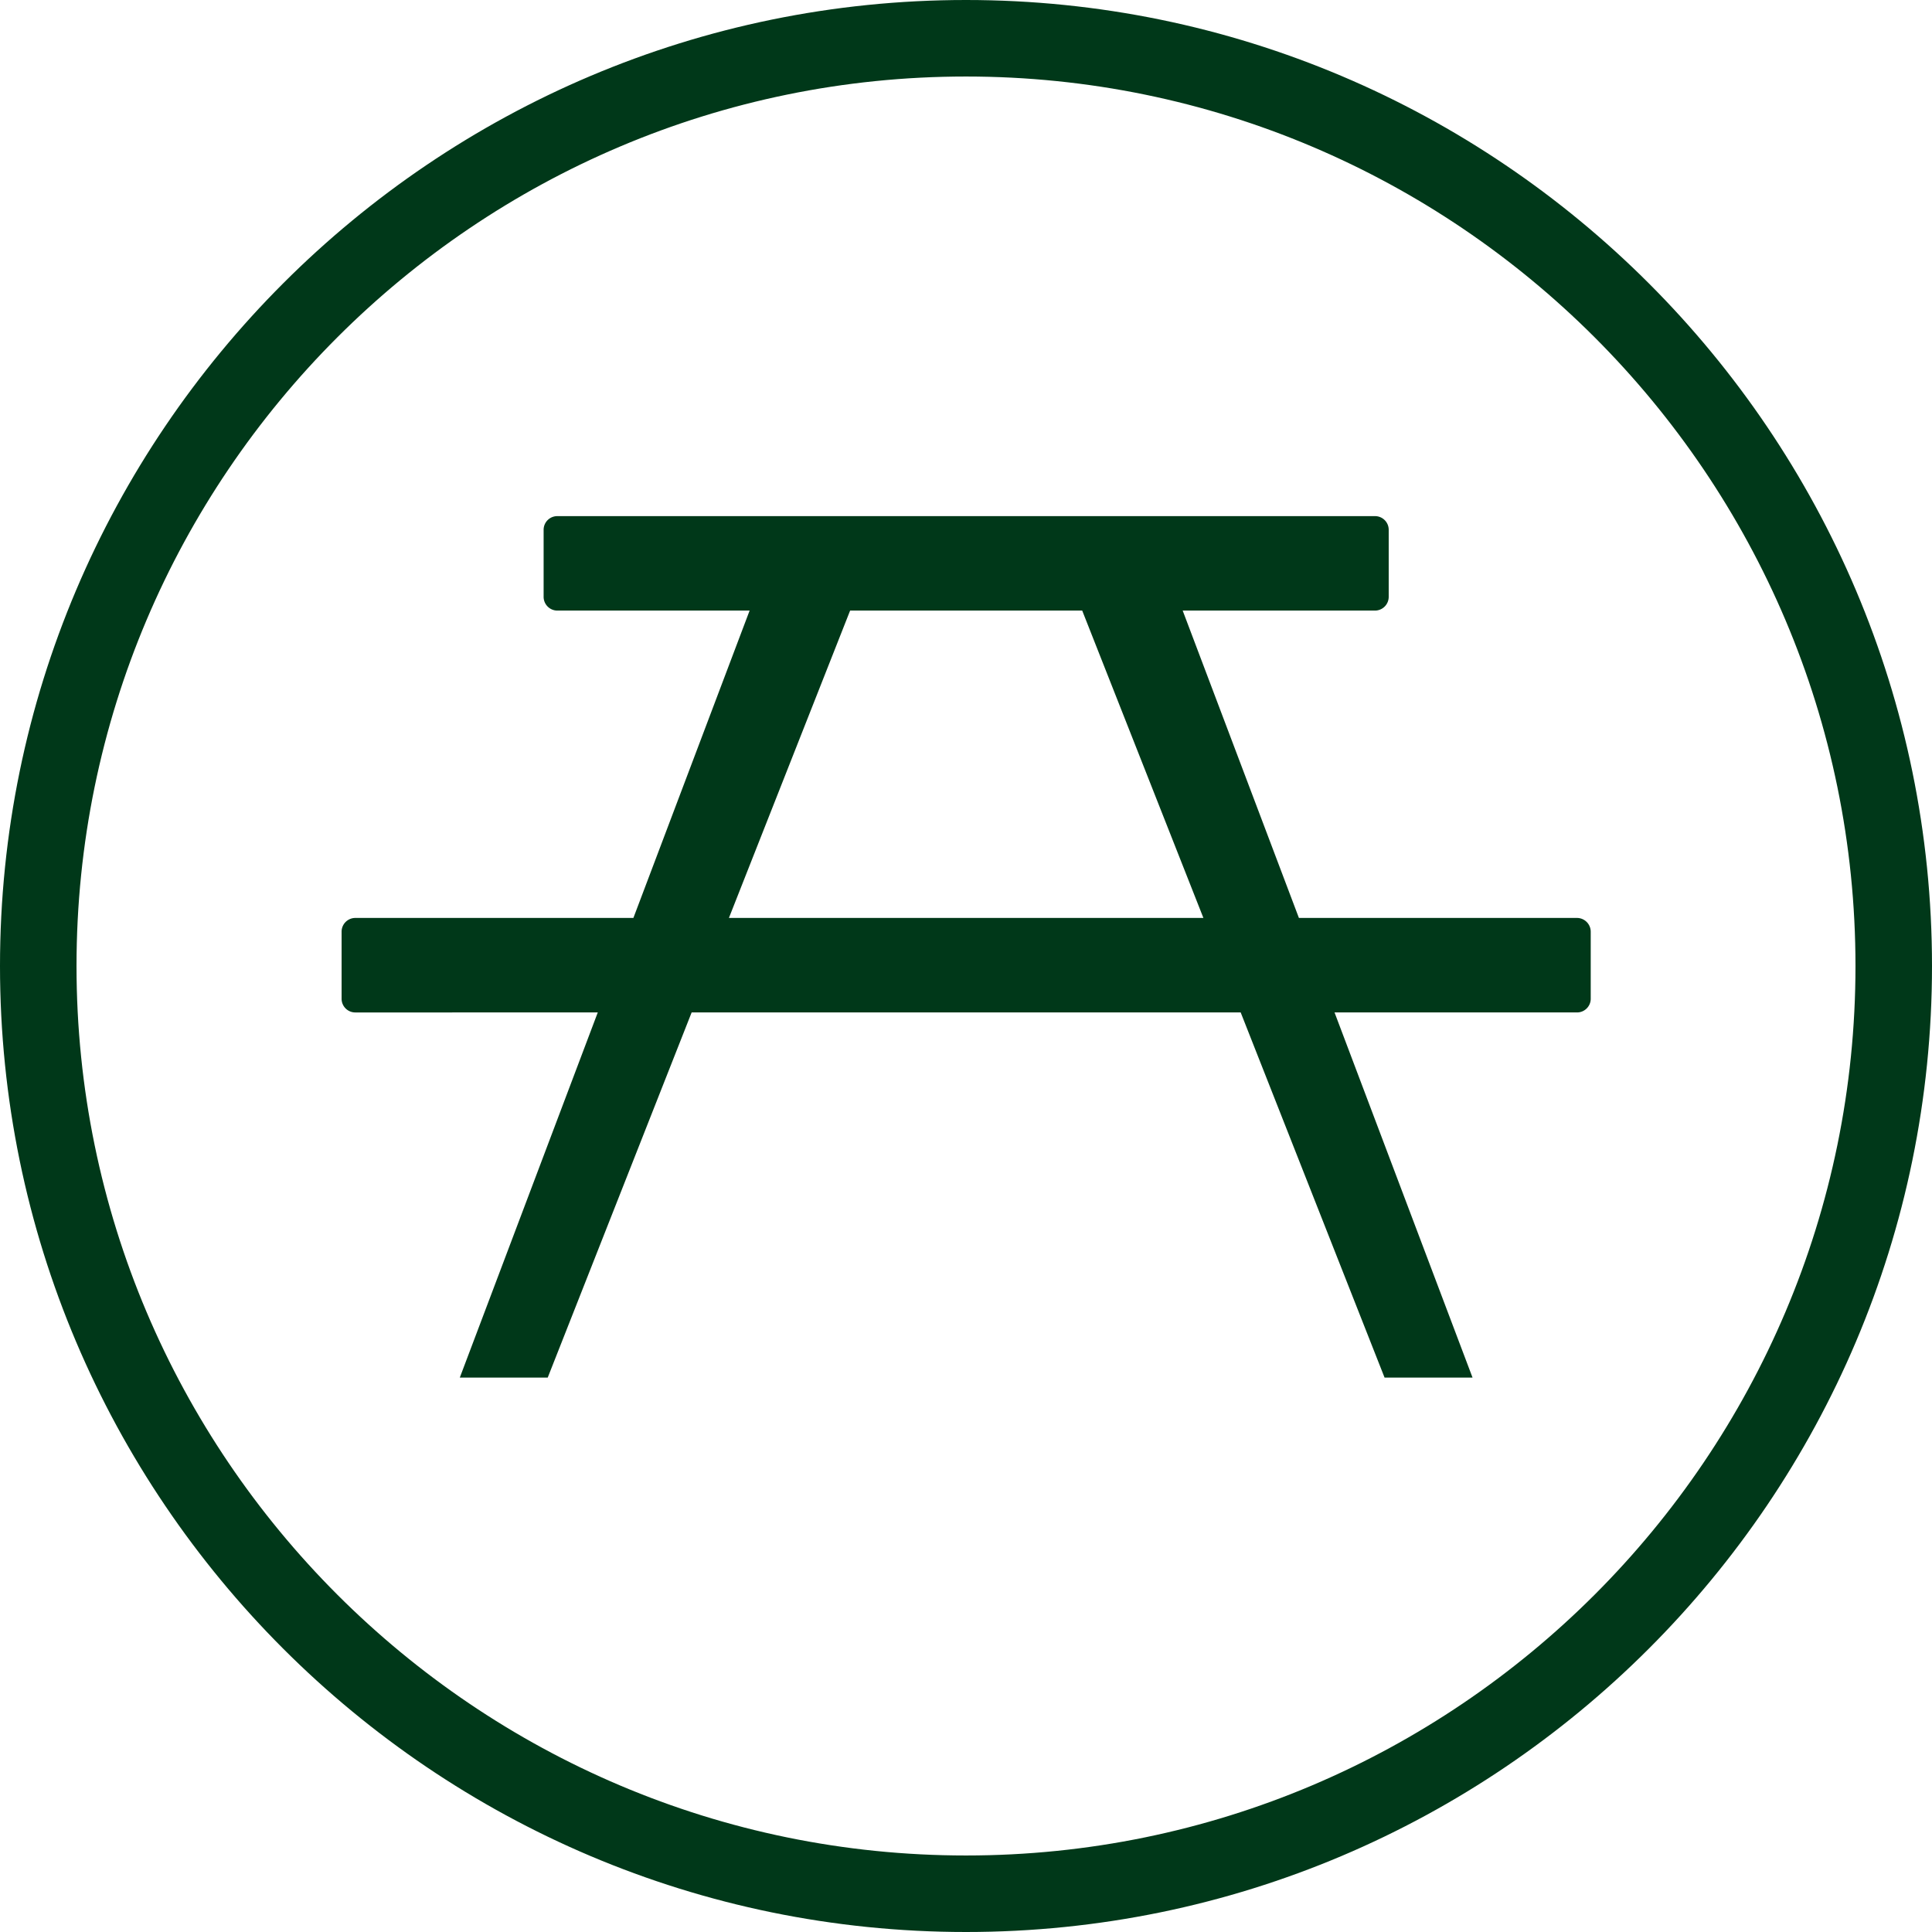
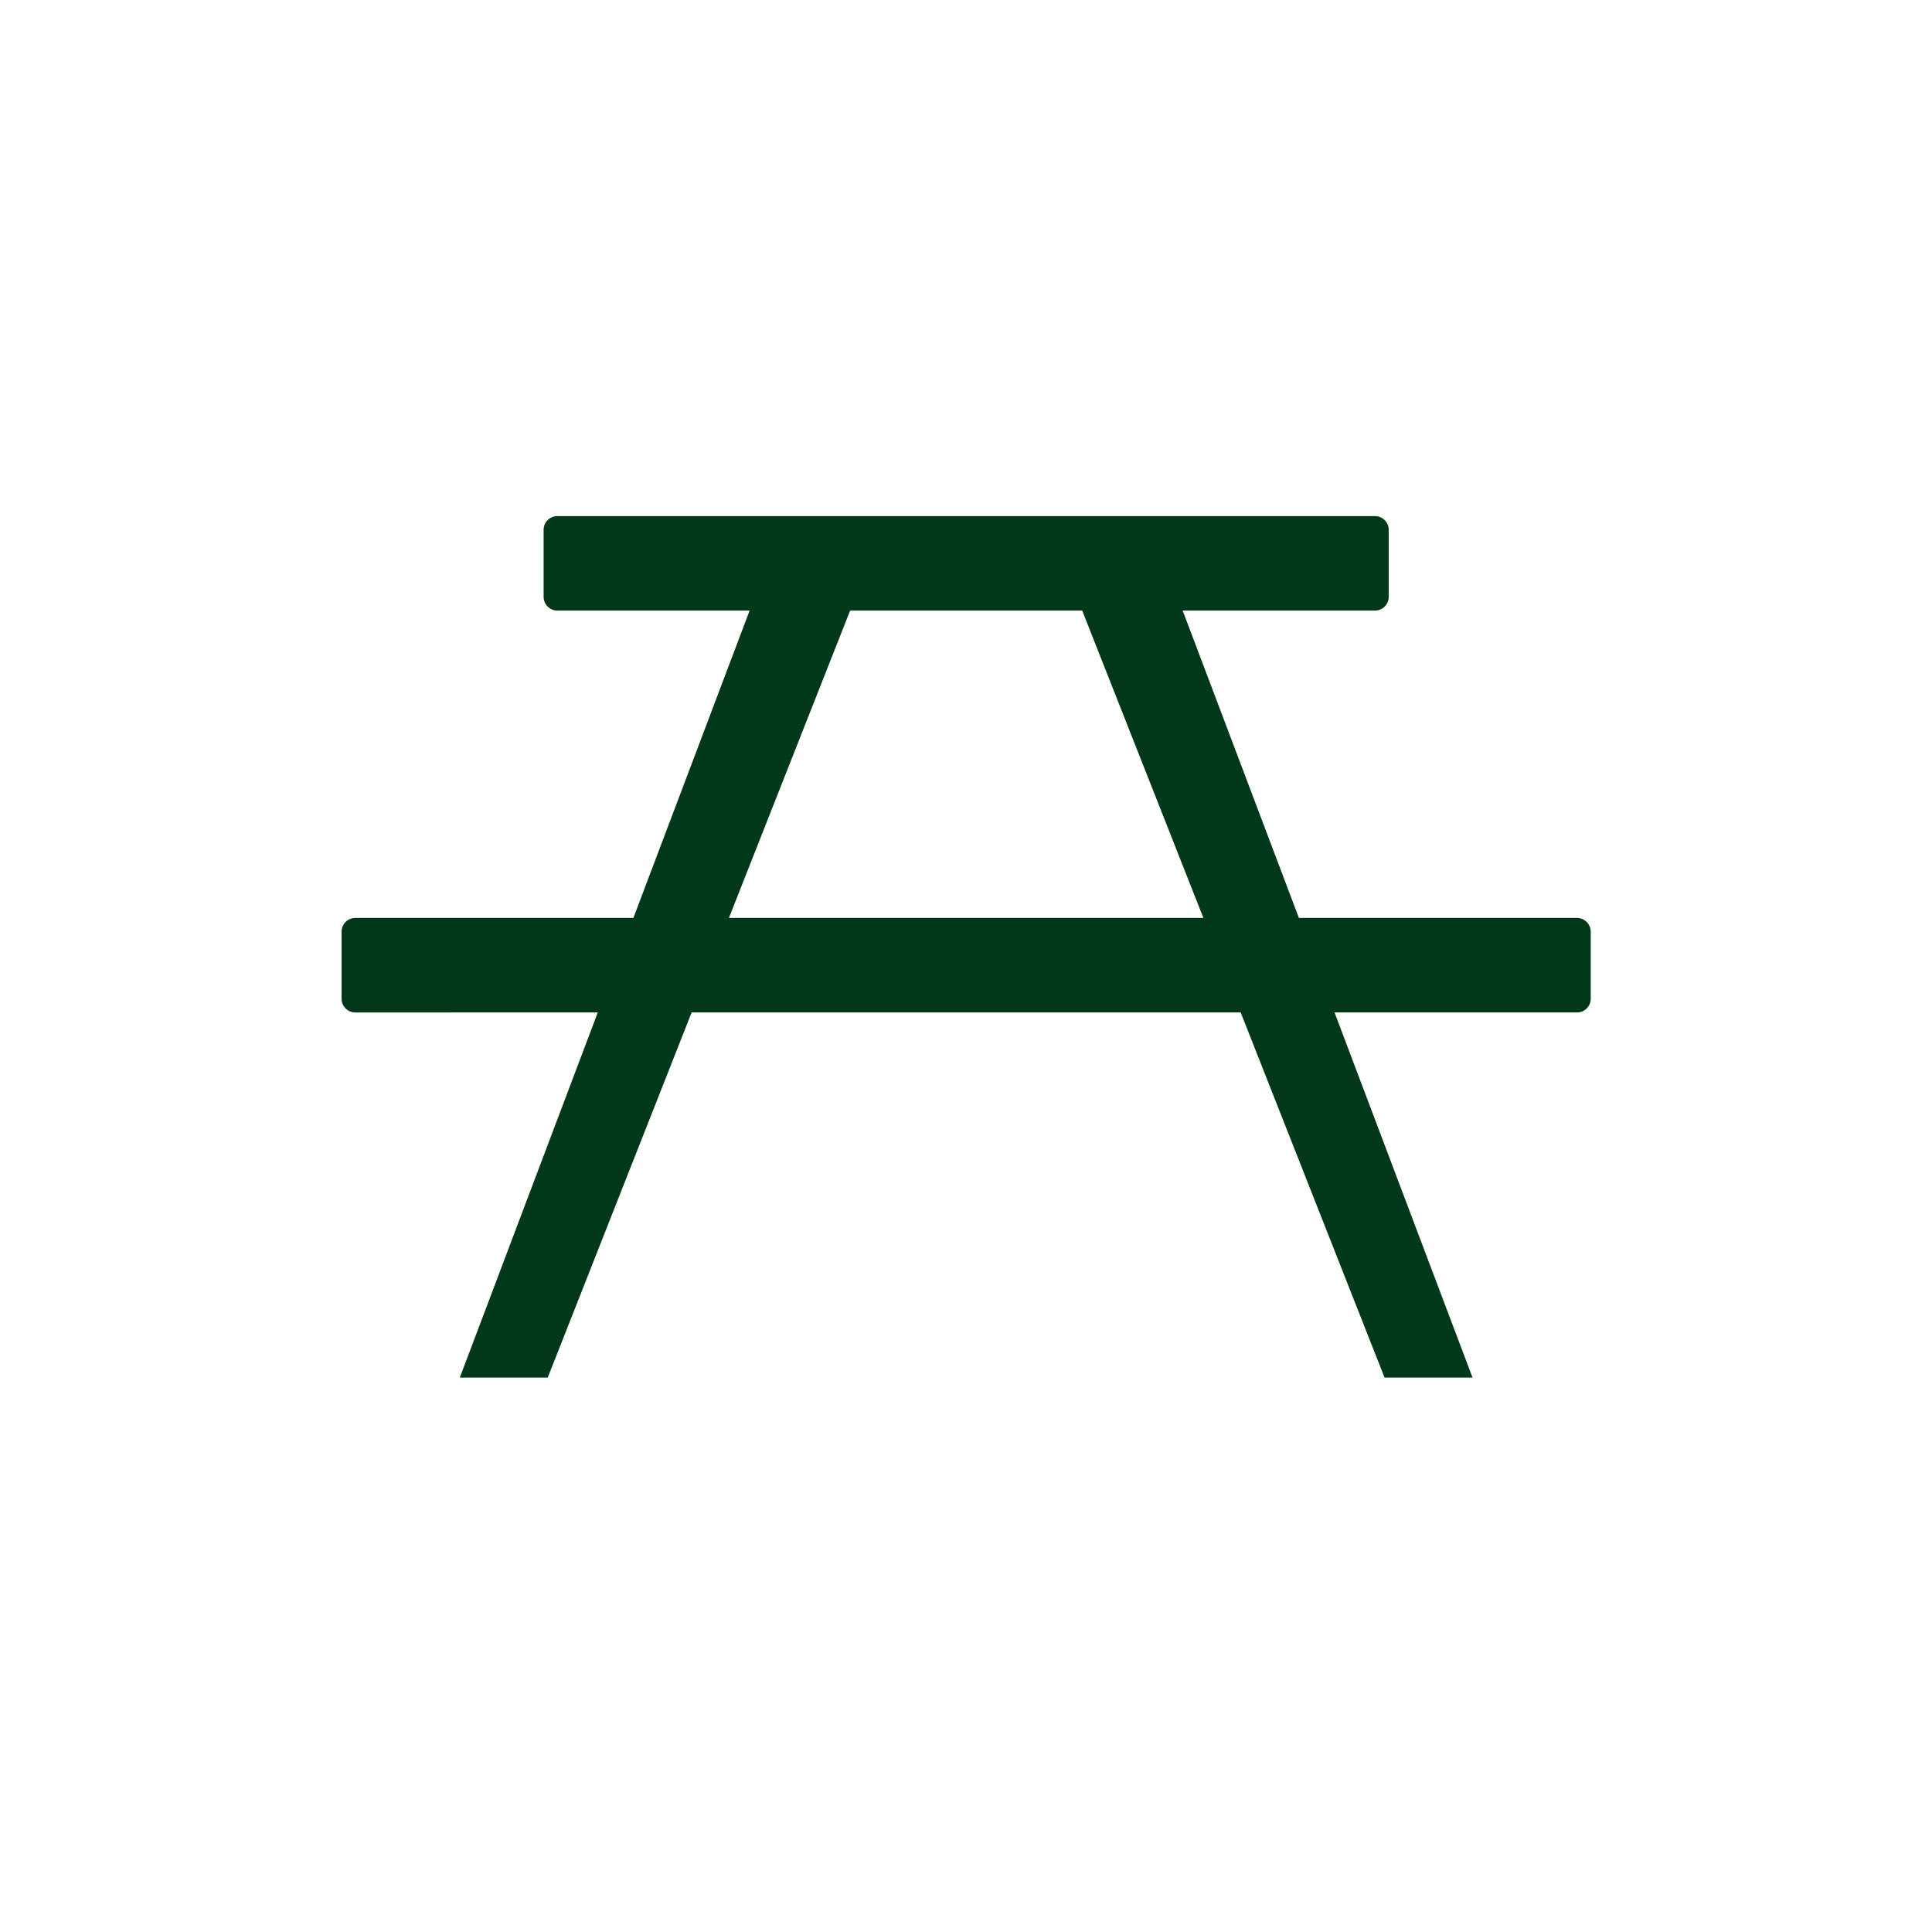
<svg xmlns="http://www.w3.org/2000/svg" width="40" height="40" viewBox="0 0 101 101">
  <g fill="#003819">
    <path d="M82.443 47.988H67.904L61.828 31.92h10.055a.72.72 0 0 0 .715-.721v-3.504a.714.714 0 0 0-.715-.713h-42.75a.714.714 0 0 0-.714.713v3.504a.72.72 0 0 0 .714.721h10.055l-6.076 16.068h-14.54a.717.717 0 0 0-.714.715v3.51c0 .395.321.715.714.715H31.25l-7.213 19.09h4.596l7.524-19.09H64.86l7.522 19.09h4.599l-7.215-19.09h12.678c.393 0 .715-.32.715-.715v-3.51a.72.72 0 0 0-.716-.715zm-31.22 0H38.106l6.336-16.068H56.575l6.336 16.068H51.223z" />
-     <path d="M50.5 0C22.654 0 0 22.654 0 50.5S22.654 101 50.5 101 101 78.346 101 50.5 78.346 0 50.5 0zm0 97C24.86 97 4 76.141 4 50.5S24.86 4 50.5 4C76.139 4 97 24.859 97 50.5S76.139 97 50.5 97z" />
  </g>
</svg>